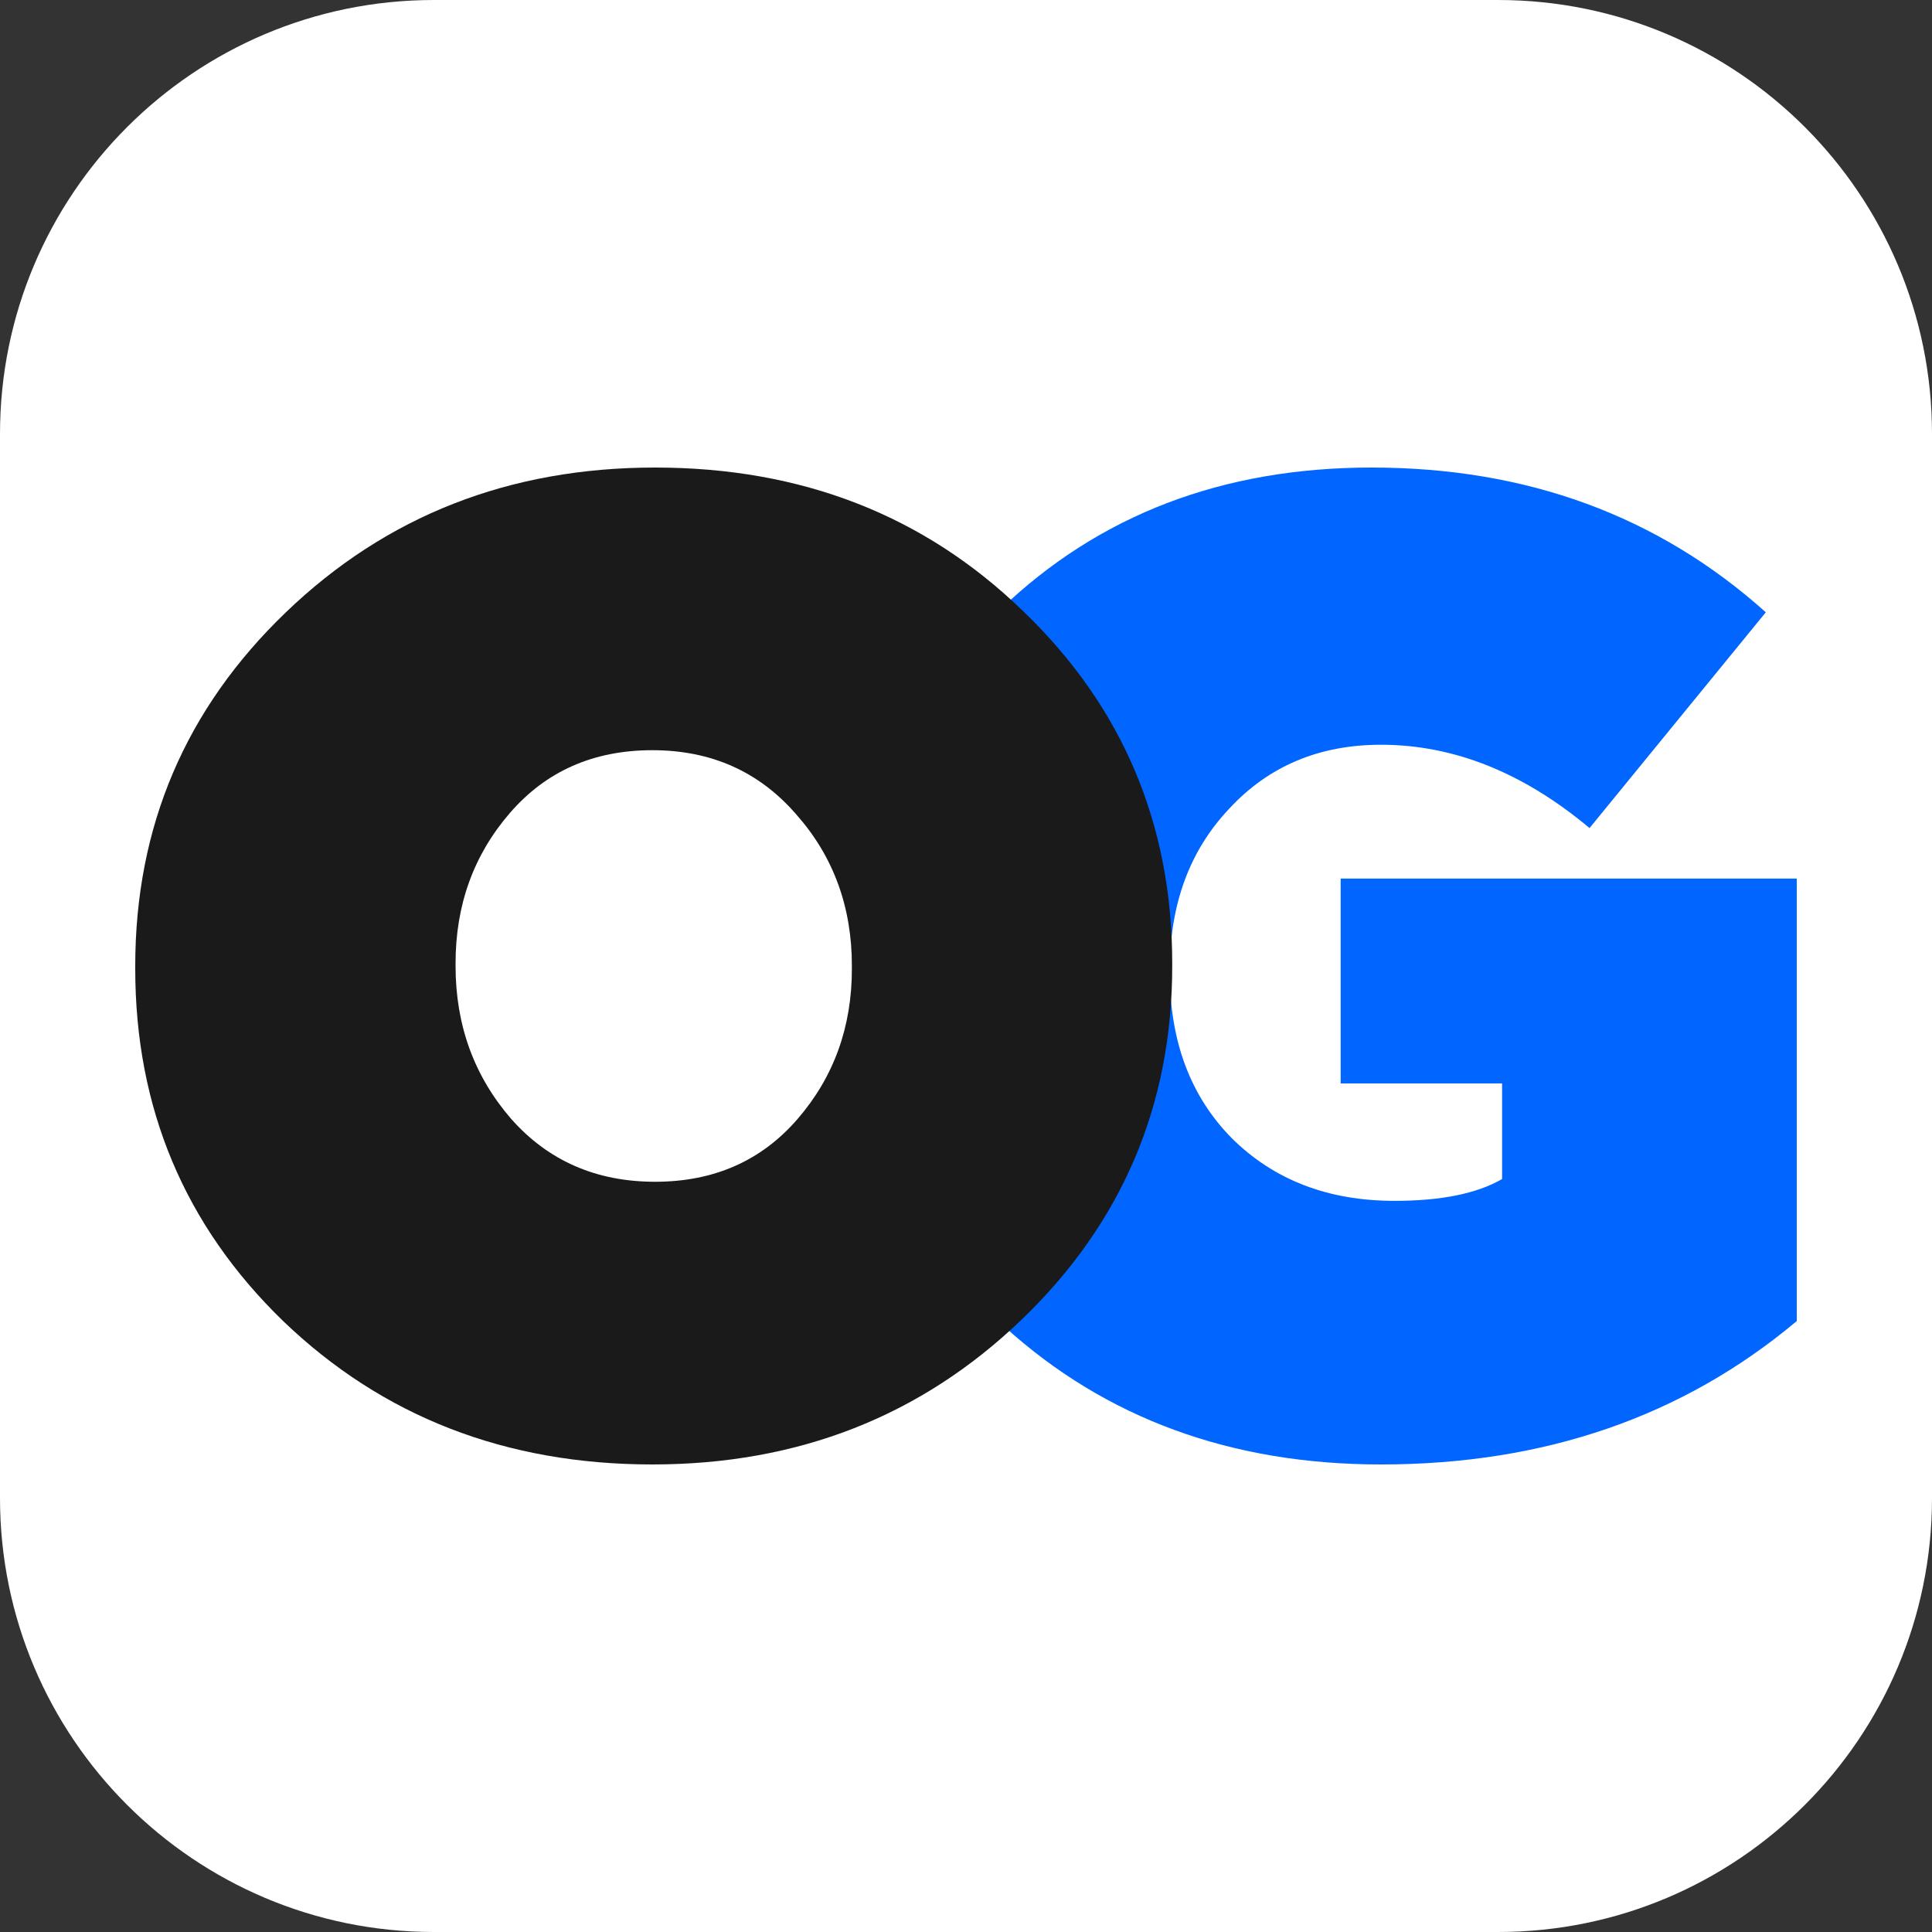
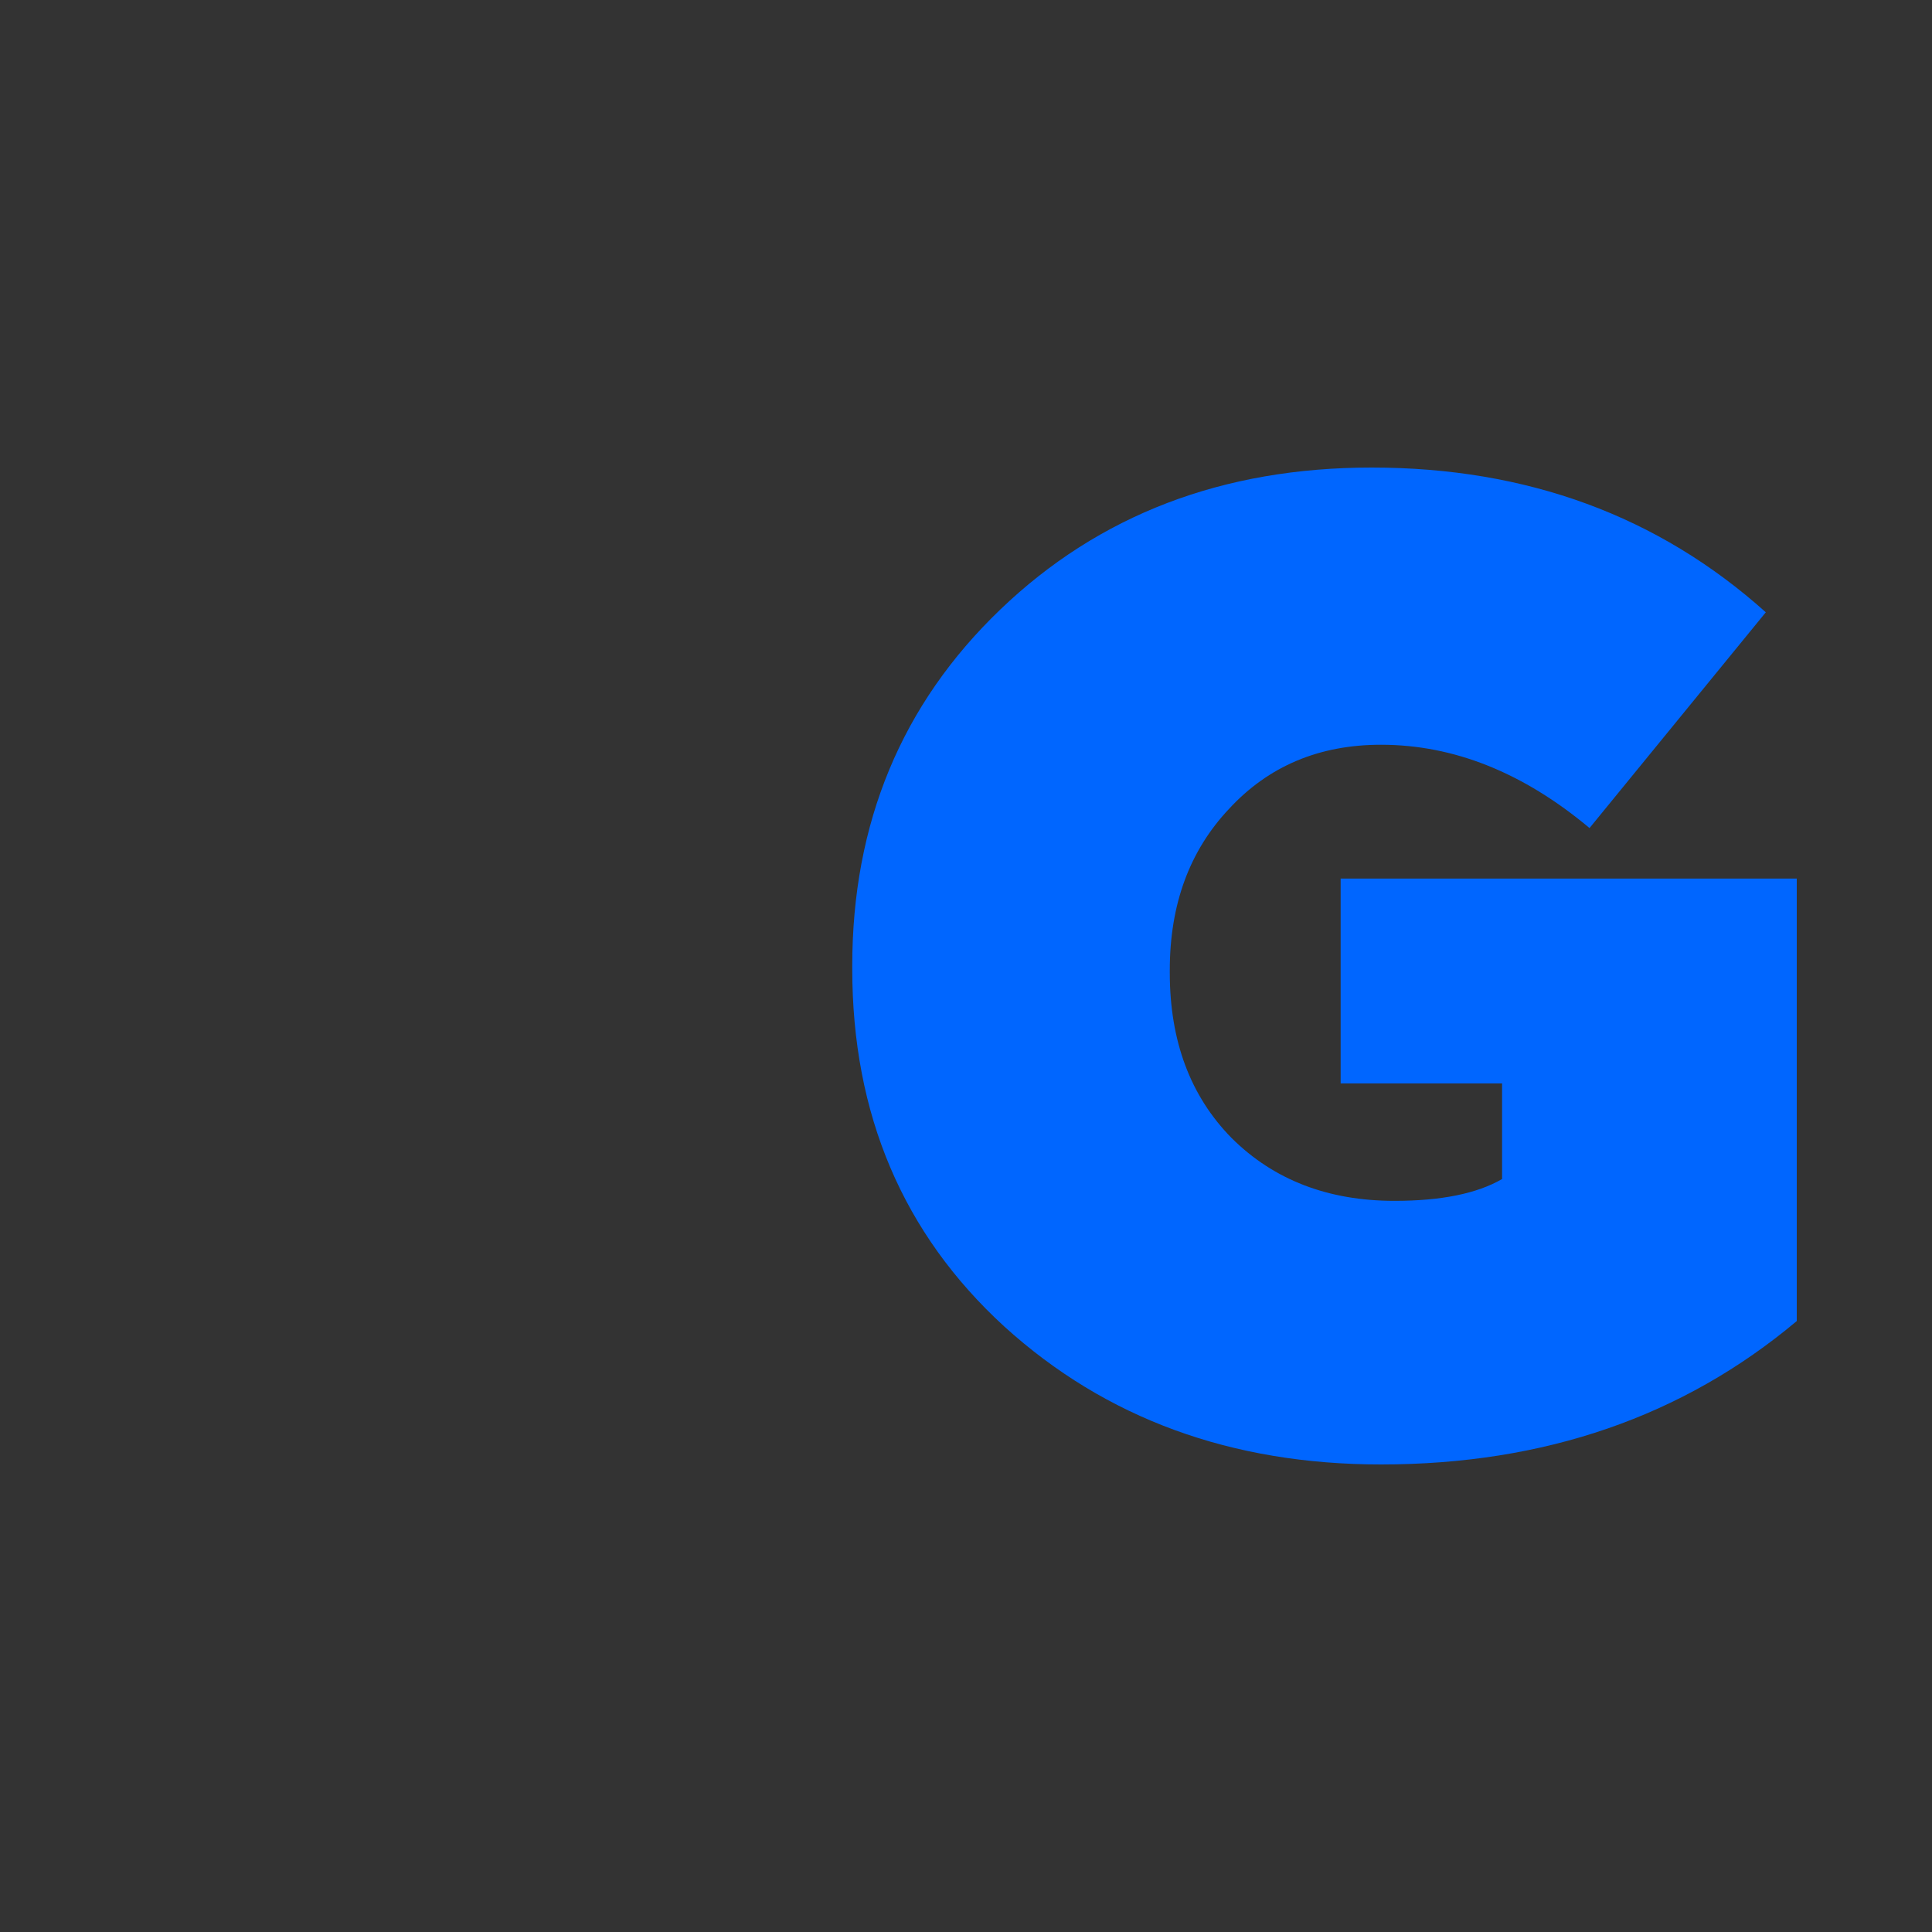
<svg xmlns="http://www.w3.org/2000/svg" version="1.1" width="500" height="500">
  <rect width="100%" height="100%" fill="#333333" stroke="none" />
  <svg width="500" height="500" viewBox="0 0 500 500" fill="none">
    <desc>
			Created with Pixso.
	</desc>
    <defs />
-     <path id="SvgjsPath1005" d="M112.3 0L387.69 0C449.71 0 500 50.28 500 112.3L500 387.69C500 449.71 449.71 500 387.69 500L112.3 500C50.28 500 0 449.71 0 387.69L0 112.3C0 50.28 50.28 0 112.3 0Z" fill="#FFFFFF" fill-opacity="1" fill-rule="evenodd" />
    <path id="SvgjsPath1004" d="M357.4 379C318.64 379 286.14 367.1 259.91 343.3C233.68 319.27 220.56 288.4 220.56 250.7L220.56 250C220.56 213 233.33 182.26 258.87 157.75C284.4 133.25 316.43 121 354.97 121C395.12 121 429.13 133.48 456.99 158.46L411.37 214.3C394.2 199.93 376.21 192.74 357.4 192.74C341.39 192.74 328.27 198.28 318.06 209.35C307.84 220.19 302.74 234.09 302.74 251.06L302.74 251.76C302.74 269.43 308.08 283.69 318.75 294.53C329.66 305.37 343.71 310.78 360.89 310.78C372.96 310.78 382.24 308.9 388.74 305.13L388.74 280.39L346.96 280.39L346.96 227.38L465 227.38L465 341.89C435.52 366.63 399.65 379 357.4 379Z" fill="#0066FF" fill-opacity="1" fill-rule="nonzero" />
-     <path id="SvgjsPath1003" d="M168.83 379C130.89 379 99.04 366.63 73.28 341.89C47.76 317.15 35 286.75 35 250.7L35 250C35 213.95 47.99 183.43 73.99 158.46C99.98 133.48 131.83 121 169.53 121C207.47 121 239.2 133.37 264.73 158.11C290.49 182.84 303.37 213.24 303.37 249.29L303.37 250C303.37 286.04 290.37 316.56 264.38 341.53C238.39 366.51 206.54 379 168.83 379ZM132.3 289.58C141.9 300.42 154.31 305.84 169.53 305.84C184.76 305.84 197.05 300.42 206.42 289.58C215.79 278.74 220.47 265.78 220.47 250.7L220.47 250C220.47 234.68 215.67 221.6 206.07 210.77C196.47 199.69 184.05 194.15 168.83 194.15C153.61 194.15 141.32 199.57 131.95 210.41C122.58 221.25 117.9 234.21 117.9 249.29L117.9 250C117.9 265.31 122.7 278.51 132.3 289.58Z" fill="#1A1A1A" fill-opacity="1" fill-rule="evenodd" />
  </svg>
  <style>@media (prefers-color-scheme: light) { :root { filter: none; } }
@media (prefers-color-scheme: dark) { :root { filter: none; } }
</style>
</svg>